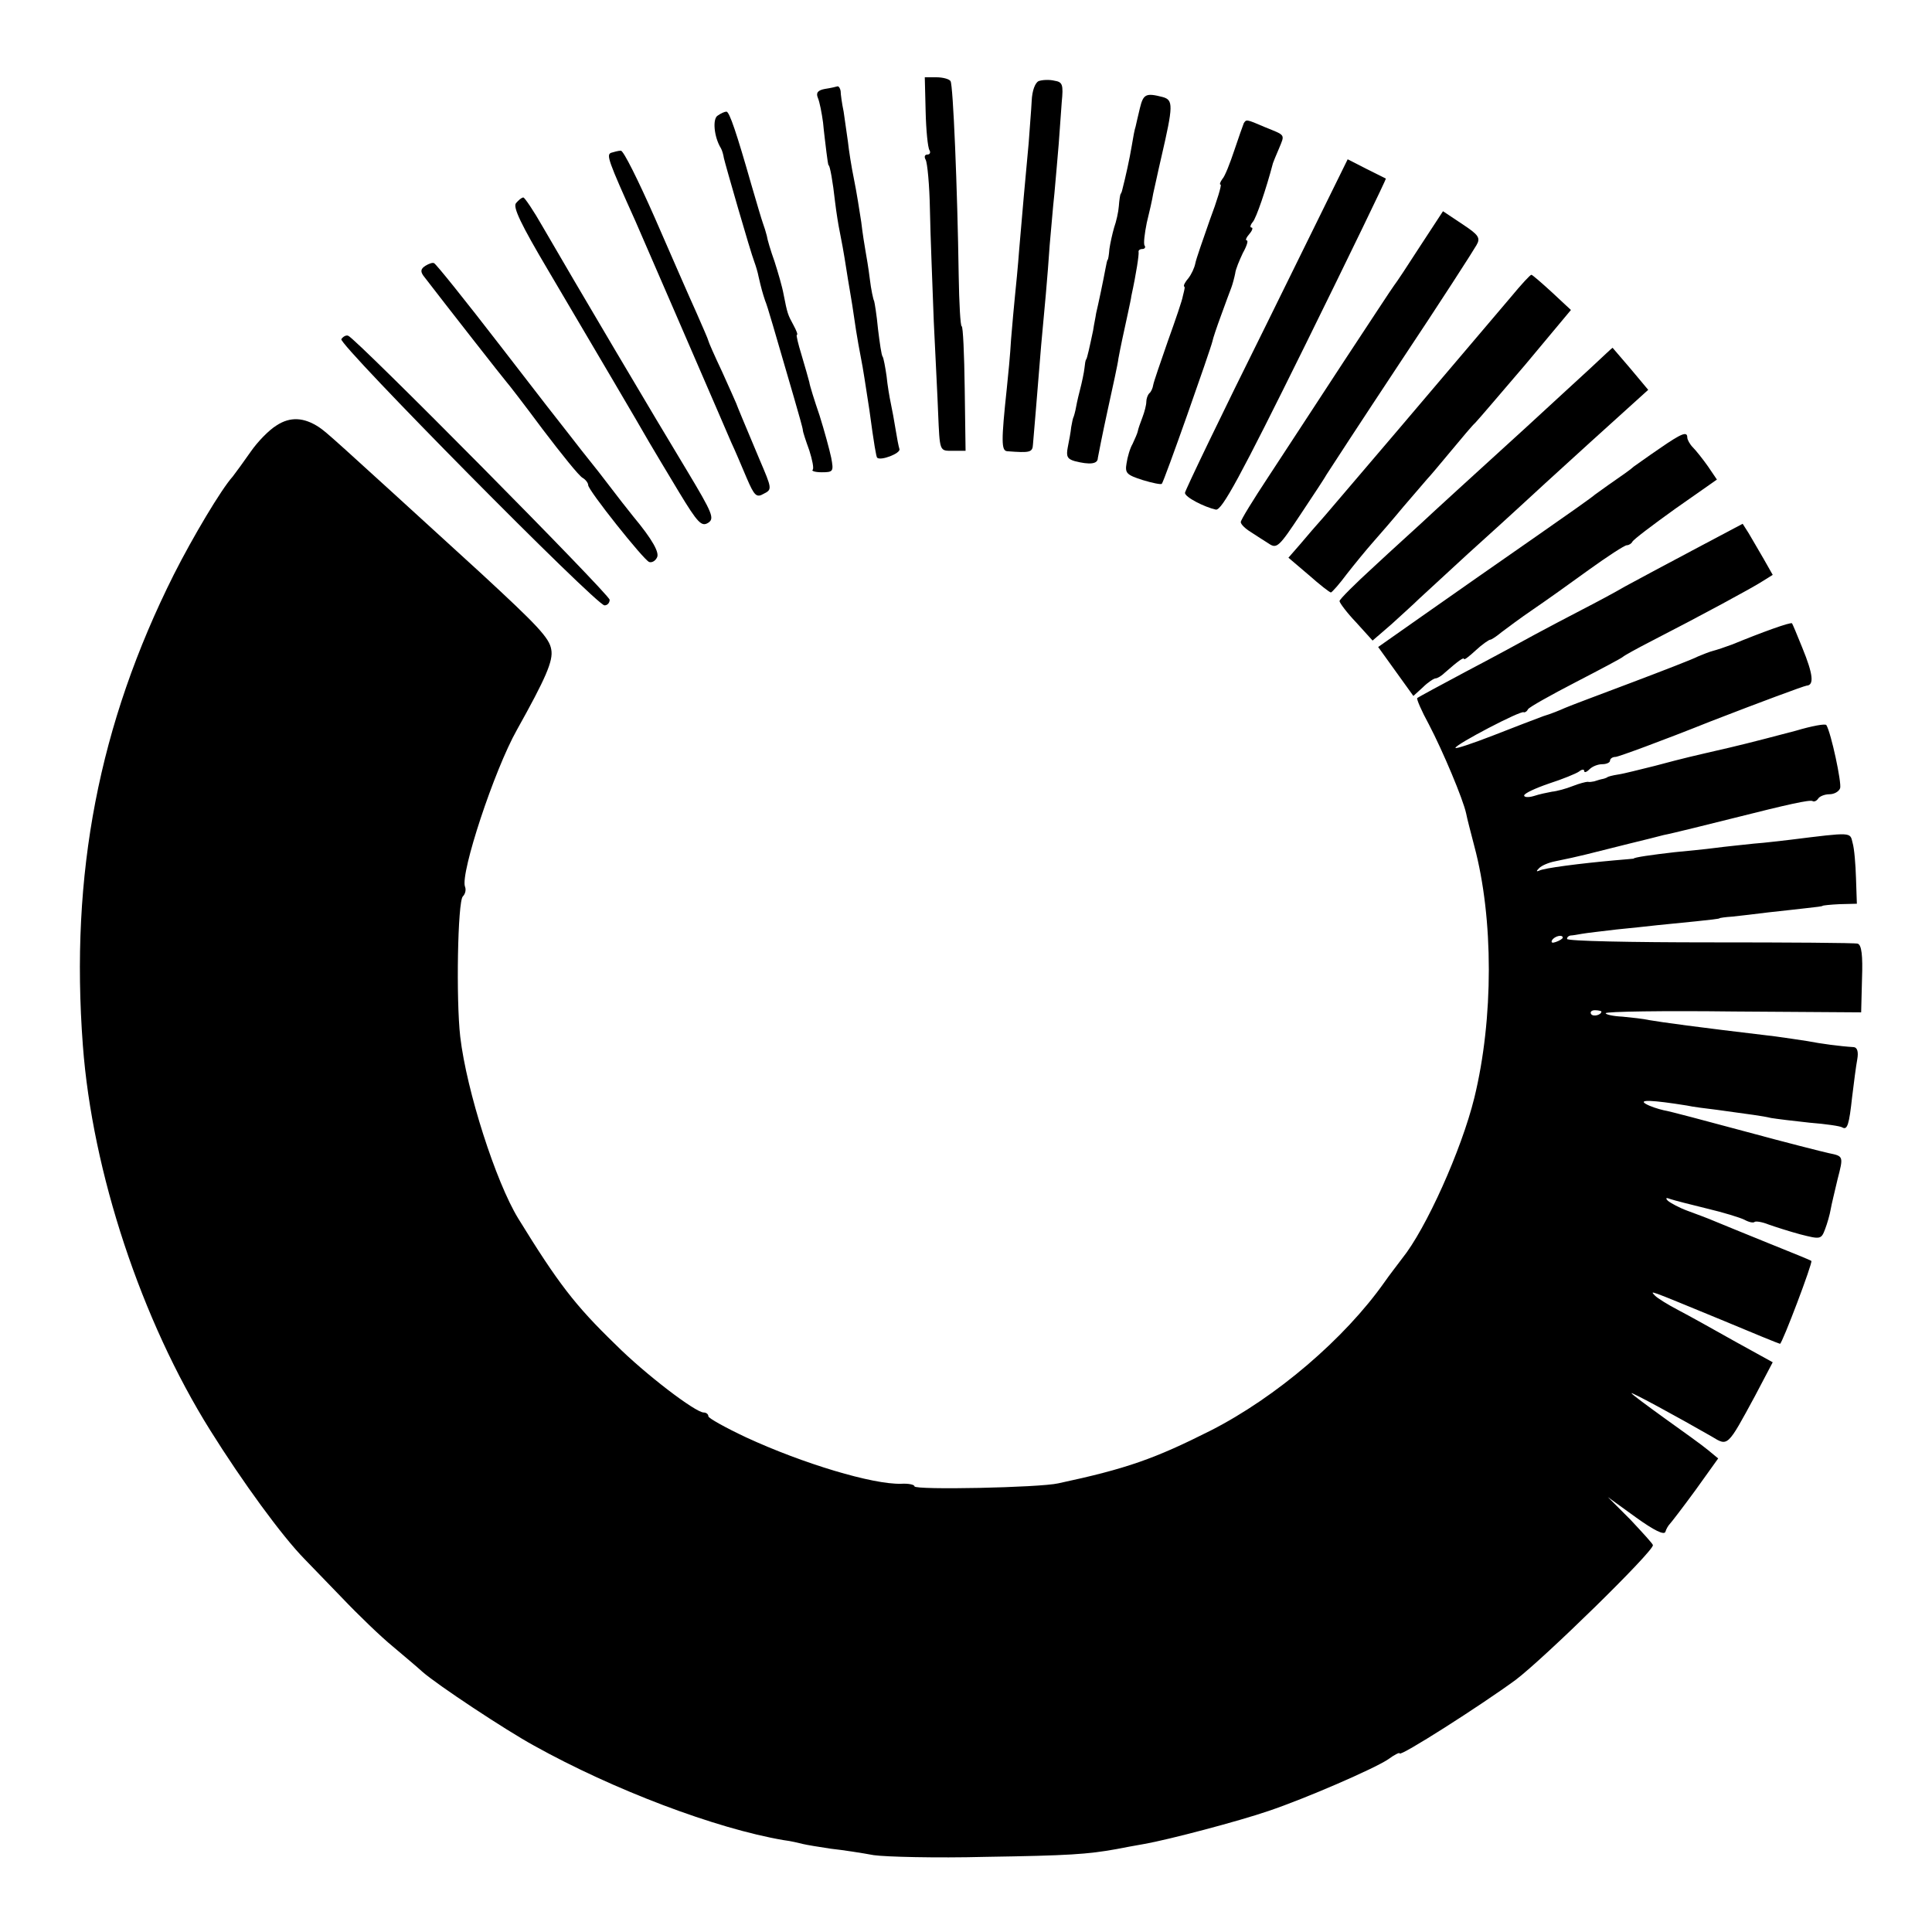
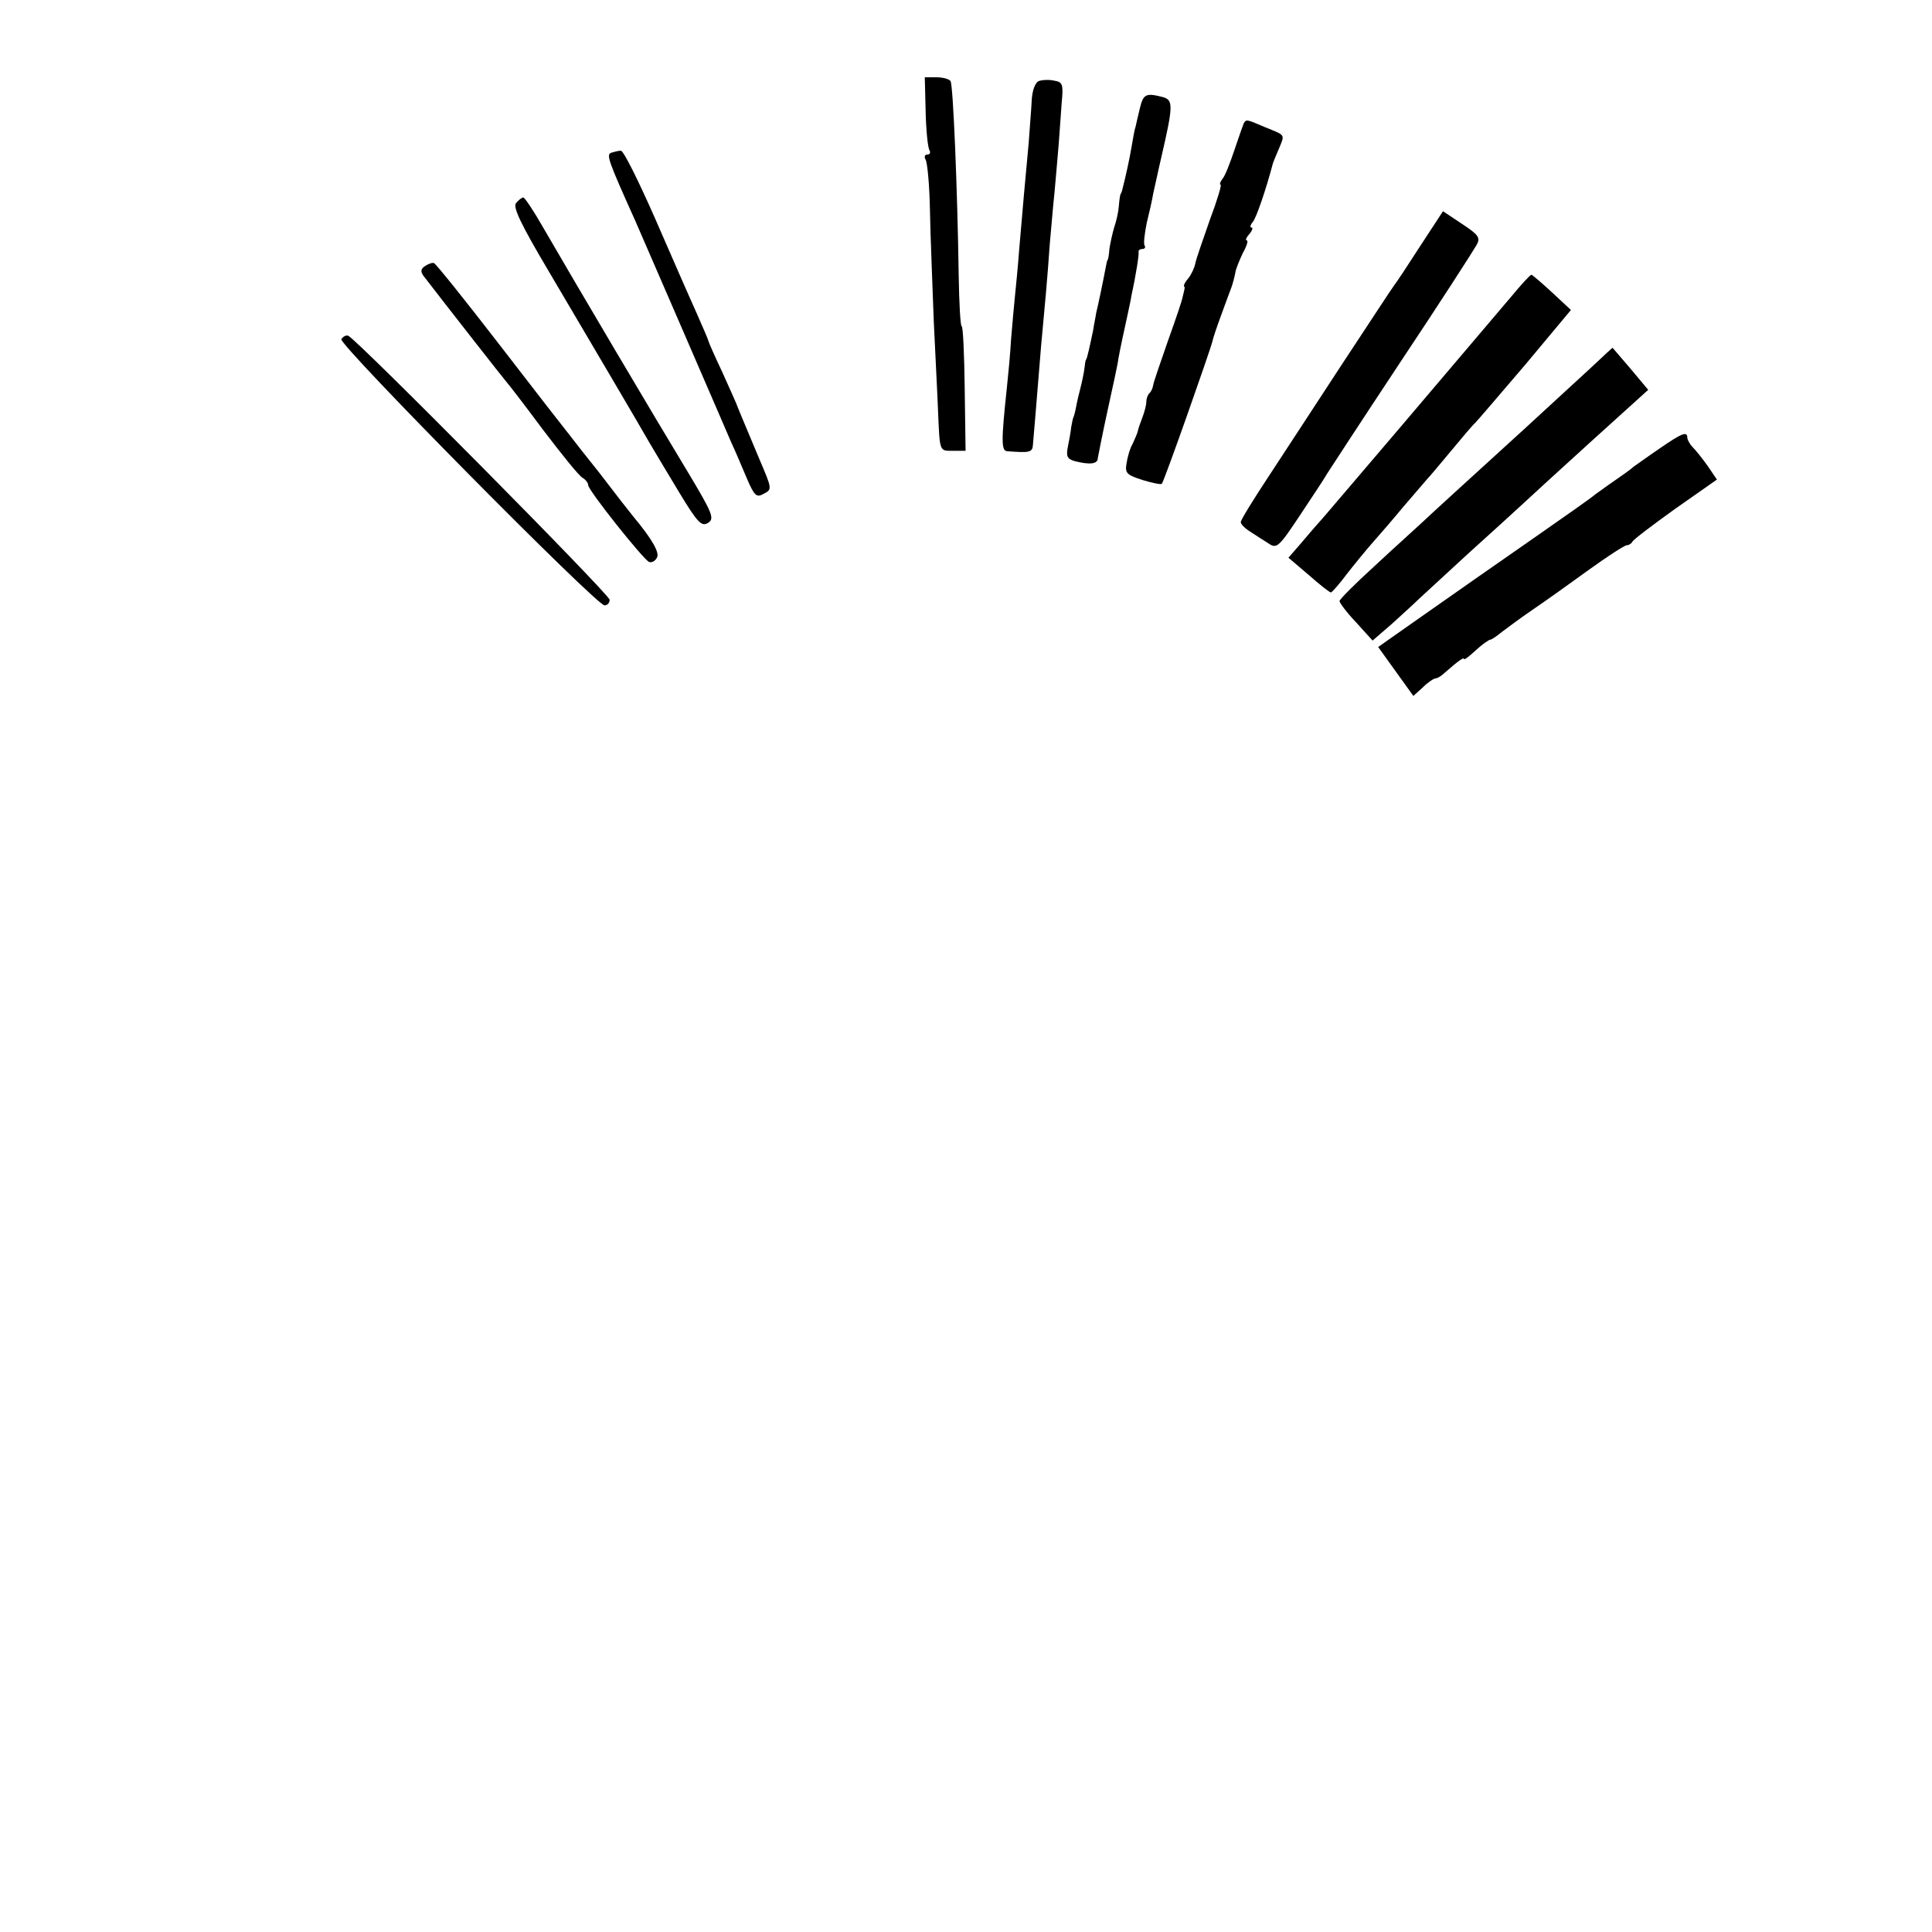
<svg xmlns="http://www.w3.org/2000/svg" version="1.0" width="450pt" height="450pt" viewBox="0 0 450 450" preserveAspectRatio="xMidYMid meet">
  <g transform="translate(0,450) scale(0.1,-0.1)" fill="#000000" stroke="none">
    <path d="M2156 4240 c1 -43 5 -84 9 -90 3 -5 1 -10 -5 -10 -6 0 -8 -5 -4 -12 4 -7 9 -59 10 -117 1 -59 6 -176 9 -261 4 -85 9 -180 10 -210 4 -93 3 -90 34 -90 l30 0 -2 145 c-1 80 -4 145 -7 145 -3 0 -6 53 -7 118 -3 205 -13 444 -19 453 -3 5 -18 9 -33 9 l-27 0 2 -80z" />
    <path d="M2419 4311 c-8 -4 -15 -22 -16 -46 -1 -22 -5 -66 -7 -98 -8 -86 -15 -163 -22 -247 -3 -41 -8 -91 -10 -110 -2 -19 -6 -64 -9 -100 -2 -36 -7 -87 -10 -115 -13 -122 -13 -145 1 -146 53 -4 59 -3 60 16 2 20 9 109 19 230 3 33 8 87 11 120 3 33 7 85 9 115 3 30 7 84 11 120 3 36 8 88 10 115 2 28 5 71 7 97 4 41 2 47 -17 50 -12 3 -29 2 -37 -1z" />
-     <path d="M1922 4293 c-17 -3 -22 -9 -17 -21 4 -9 9 -35 12 -57 2 -22 6 -53 8 -70 2 -16 4 -30 5 -30 3 0 10 -39 15 -85 3 -25 8 -56 11 -70 3 -14 10 -52 15 -85 5 -33 12 -71 14 -85 2 -14 6 -41 9 -60 3 -19 8 -47 11 -62 6 -30 10 -59 20 -123 11 -82 16 -109 18 -111 8 -8 55 10 52 20 -2 6 -6 27 -9 46 -3 19 -8 46 -11 60 -3 14 -8 43 -10 64 -3 21 -7 42 -9 45 -3 3 -7 33 -11 65 -3 33 -8 62 -9 65 -2 3 -7 26 -10 51 -3 25 -8 54 -10 65 -2 11 -7 42 -10 68 -4 26 -11 71 -17 100 -6 29 -12 68 -14 87 -3 19 -7 51 -10 70 -4 19 -7 41 -7 48 -1 6 -4 11 -7 11 -3 -1 -16 -4 -29 -6z" />
    <path d="M2655 4248 c-4 -18 -9 -37 -10 -43 -2 -5 -6 -26 -9 -45 -5 -30 -14 -71 -22 -102 -1 -5 -3 -9 -4 -10 -1 -2 -3 -14 -4 -28 -1 -14 -6 -36 -11 -50 -4 -14 -9 -36 -11 -50 -1 -14 -3 -25 -4 -25 -1 0 -3 -9 -5 -20 -2 -11 -7 -36 -11 -55 -4 -19 -9 -42 -11 -50 -1 -8 -5 -26 -7 -40 -8 -38 -14 -65 -16 -67 -2 -2 -3 -11 -4 -20 -1 -10 -6 -34 -11 -53 -5 -19 -9 -39 -10 -45 -1 -5 -3 -12 -4 -15 -2 -3 -4 -14 -6 -25 -1 -11 -5 -32 -8 -47 -4 -21 -1 -27 16 -32 35 -9 54 -7 54 7 1 6 11 57 23 112 12 55 24 109 25 120 2 11 6 31 9 45 3 14 9 41 13 60 4 19 8 37 8 40 12 55 18 97 17 103 -1 4 3 7 9 7 5 0 8 4 5 8 -3 4 0 28 5 53 6 24 13 55 15 68 3 12 11 51 19 85 28 121 28 133 3 140 -39 10 -45 7 -53 -26z" />
-     <path d="M1672 4231 c-13 -7 -9 -50 7 -76 3 -5 6 -16 7 -23 3 -14 62 -219 71 -242 3 -8 8 -24 10 -35 6 -26 9 -37 15 -55 6 -14 20 -64 67 -225 11 -38 21 -73 21 -77 0 -4 7 -25 15 -47 7 -22 11 -42 8 -45 -4 -3 6 -6 21 -6 27 0 28 2 22 34 -4 19 -16 63 -27 98 -12 35 -23 70 -24 78 -2 8 -10 36 -18 63 -8 26 -13 47 -11 47 3 0 -1 10 -8 23 -13 24 -14 26 -23 72 -3 17 -13 51 -21 76 -9 25 -17 52 -18 60 -2 8 -6 21 -9 29 -3 8 -15 49 -27 90 -34 119 -51 170 -58 170 -4 0 -13 -4 -20 -9z" />
    <path d="M2897 4213 c-2 -5 -12 -33 -22 -63 -10 -30 -22 -61 -28 -67 -5 -7 -7 -13 -4 -13 3 0 -8 -37 -25 -82 -16 -46 -32 -91 -34 -102 -2 -10 -9 -25 -16 -34 -7 -8 -12 -17 -10 -19 1 -1 2 -4 1 -5 0 -2 -2 -10 -4 -18 -1 -8 -17 -55 -35 -105 -17 -49 -33 -95 -34 -102 -1 -7 -5 -16 -9 -19 -4 -4 -7 -13 -7 -20 0 -7 -4 -23 -9 -36 -5 -13 -10 -27 -11 -33 -1 -5 -7 -18 -12 -29 -6 -10 -12 -31 -14 -45 -4 -23 0 -27 37 -39 23 -7 43 -11 45 -9 5 4 114 314 118 332 1 6 10 33 20 60 10 28 21 57 24 65 3 8 7 23 9 33 1 10 10 31 18 48 9 16 13 29 9 29 -4 0 -1 7 6 15 7 8 9 15 5 15 -4 0 -3 6 3 13 8 9 31 76 47 137 1 3 7 18 14 34 14 34 16 30 -33 50 -44 19 -43 18 -49 9z" />
    <path d="M1423 4144 c-11 -5 -6 -19 57 -159 16 -36 162 -374 195 -450 7 -16 20 -46 28 -65 9 -19 25 -57 36 -83 18 -42 23 -47 40 -37 20 10 19 12 -10 80 -37 88 -52 124 -54 130 -1 3 -16 36 -33 74 -18 38 -32 70 -32 72 0 2 -13 32 -28 66 -16 35 -59 134 -97 221 -38 86 -73 157 -79 156 -6 0 -16 -3 -23 -5z" />
-     <path d="M2950 3745 c-105 -211 -190 -388 -190 -393 0 -10 45 -33 72 -39 14 -2 56 75 208 383 105 213 189 387 188 388 -2 1 -22 11 -46 23 l-43 22 -189 -384z" />
    <path d="M1202 4027 c-8 -9 11 -49 75 -157 112 -190 210 -356 235 -400 11 -19 43 -72 70 -117 43 -71 52 -80 67 -71 16 10 11 22 -49 122 -68 112 -265 445 -336 568 -21 37 -42 68 -45 68 -4 0 -11 -6 -17 -13z" />
    <path d="M3308 3927 c-29 -45 -56 -86 -61 -92 -4 -5 -57 -86 -119 -180 -61 -93 -139 -213 -174 -266 -35 -53 -64 -100 -64 -105 0 -5 10 -15 23 -23 12 -8 31 -20 42 -27 19 -13 24 -8 75 69 30 45 57 86 60 92 3 5 80 123 172 262 92 138 171 261 177 272 10 17 5 24 -33 49 l-45 30 -53 -81z" />
    <path d="M991 3881 c-11 -7 -12 -13 -5 -23 53 -69 190 -244 194 -248 3 -3 41 -52 84 -110 44 -58 85 -109 93 -113 7 -4 13 -12 13 -17 0 -12 129 -174 142 -179 6 -2 14 2 18 10 7 11 -10 42 -55 96 -16 20 -28 35 -80 103 -28 35 -58 73 -67 85 -9 11 -83 106 -163 210 -81 105 -150 191 -154 192 -3 2 -12 -1 -20 -6z" />
    <path d="M3519 3808 c-149 -176 -407 -479 -433 -509 -17 -19 -43 -49 -58 -67 l-27 -31 47 -40 c26 -23 49 -41 52 -41 3 1 20 20 37 43 18 23 45 56 60 73 16 18 48 55 72 84 25 29 50 58 55 64 6 6 31 36 56 66 25 30 50 60 56 65 6 6 58 67 117 136 l106 127 -44 41 c-24 22 -46 41 -48 41 -3 0 -24 -23 -48 -52z" />
    <path d="M795 3710 c-7 -12 594 -620 613 -620 7 0 12 6 12 13 0 12 -591 609 -609 615 -5 2 -12 -2 -16 -8z" />
    <path d="M3704 3642 c-28 -26 -95 -87 -149 -137 -135 -123 -214 -195 -246 -225 -15 -14 -64 -58 -108 -99 -45 -41 -81 -77 -81 -81 0 -4 17 -27 39 -50 l38 -42 44 38 c24 22 53 48 64 59 12 11 63 58 114 105 52 47 106 96 121 110 15 14 88 81 163 149 l136 123 -41 49 c-23 27 -42 49 -42 49 -1 0 -24 -22 -52 -48z" />
-     <path d="M644 3509 c-18 -11 -44 -38 -60 -61 -16 -23 -35 -49 -42 -58 -27 -30 -93 -141 -137 -228 -175 -349 -242 -698 -212 -1097 22 -295 136 -640 297 -897 75 -120 167 -246 219 -299 9 -9 48 -50 87 -90 39 -41 92 -92 119 -114 26 -22 57 -48 69 -59 34 -30 194 -136 260 -172 185 -103 423 -193 581 -220 17 -2 37 -7 45 -9 8 -2 38 -7 65 -11 28 -3 73 -10 100 -15 28 -4 145 -7 260 -4 195 3 238 6 305 18 14 3 43 8 65 12 57 10 220 53 290 77 86 29 245 98 278 120 15 11 27 17 27 14 0 -9 188 111 270 171 65 49 320 298 320 314 0 3 -24 29 -52 59 l-53 53 65 -47 c43 -31 66 -42 69 -34 2 7 7 15 10 18 3 3 30 38 60 79 l53 74 -23 19 c-13 11 -59 44 -101 74 -43 31 -78 57 -78 59 0 3 107 -55 187 -101 38 -23 36 -25 101 95 l41 78 -87 48 c-48 27 -107 60 -132 73 -25 13 -49 28 -55 34 -12 13 -21 16 154 -56 74 -31 135 -56 137 -56 5 0 77 190 73 193 -2 2 -47 20 -99 41 -52 21 -108 44 -125 51 -16 7 -46 18 -65 25 -19 7 -39 18 -45 23 -7 7 -4 8 6 4 9 -3 48 -13 85 -22 38 -9 77 -21 87 -26 11 -6 21 -8 24 -5 3 2 17 0 32 -6 14 -5 48 -16 74 -23 47 -12 49 -12 58 12 5 13 11 34 13 46 2 12 10 44 16 70 14 54 14 54 -20 61 -14 3 -101 25 -193 50 -93 25 -179 48 -192 50 -13 3 -32 9 -42 15 -17 10 15 9 96 -4 13 -3 45 -7 70 -10 79 -11 105 -14 126 -19 12 -2 52 -7 90 -11 38 -3 72 -8 76 -11 12 -7 16 7 23 71 4 33 9 72 12 88 3 17 0 27 -8 28 -33 2 -77 8 -108 14 -19 3 -53 8 -75 11 -186 22 -265 33 -294 38 -13 3 -41 6 -62 8 -22 1 -39 5 -39 8 0 4 134 6 298 4 l297 -2 2 78 c2 55 -1 79 -10 82 -6 2 -162 3 -344 3 -183 0 -333 3 -333 8 0 4 3 7 8 8 4 0 16 2 27 4 11 2 47 6 80 10 33 3 76 8 95 10 19 2 60 6 90 9 30 3 55 6 55 7 0 1 14 3 30 4 17 2 55 6 85 10 30 3 71 8 90 10 19 2 35 4 35 5 0 1 18 3 40 4 l40 1 -2 59 c-1 33 -4 70 -8 83 -6 25 0 25 -145 7 -19 -2 -57 -7 -85 -9 -27 -3 -68 -7 -90 -10 -22 -3 -65 -7 -95 -10 -52 -6 -95 -12 -95 -15 0 0 -20 -2 -45 -4 -78 -7 -165 -18 -175 -24 -7 -3 -7 -1 0 6 6 6 22 13 38 16 59 12 72 16 172 41 33 8 69 17 80 20 17 3 113 27 165 40 123 31 176 43 182 39 3 -2 9 0 13 6 3 5 15 10 26 10 11 0 22 6 25 14 4 12 -21 129 -32 147 -2 4 -34 -2 -71 -13 -38 -10 -106 -28 -153 -39 -99 -23 -97 -22 -176 -43 -33 -8 -71 -18 -85 -20 -13 -2 -25 -5 -26 -7 -2 -1 -7 -3 -13 -4 -5 -1 -13 -4 -17 -5 -5 -1 -11 -2 -15 -1 -4 0 -20 -4 -35 -10 -15 -6 -37 -12 -48 -13 -11 -2 -30 -6 -42 -10 -13 -4 -23 -3 -23 1 0 5 26 17 58 28 31 10 63 23 70 28 6 5 12 6 12 1 0 -4 5 -3 12 4 7 7 20 12 30 12 10 0 18 4 18 8 0 5 6 9 13 9 6 0 107 37 222 83 116 45 216 82 223 83 18 1 15 27 -10 88 -12 30 -23 56 -24 57 -2 4 -71 -21 -139 -49 -16 -6 -37 -13 -45 -15 -8 -2 -23 -8 -35 -13 -11 -6 -81 -33 -155 -61 -74 -28 -144 -54 -155 -59 -11 -5 -33 -14 -50 -19 -16 -6 -69 -26 -117 -45 -49 -19 -88 -32 -88 -29 0 8 153 88 159 83 2 -1 7 1 10 7 3 5 53 33 111 63 58 30 107 56 110 59 3 3 32 19 65 36 115 59 237 125 260 140 l24 15 -21 37 c-12 20 -27 47 -35 60 l-14 22 -117 -62 c-64 -34 -135 -72 -157 -84 -22 -13 -67 -37 -100 -54 -33 -17 -82 -43 -110 -58 -27 -15 -99 -54 -160 -86 -60 -32 -112 -60 -114 -62 -2 -2 10 -30 27 -61 33 -63 80 -175 87 -208 2 -11 11 -45 19 -76 45 -168 45 -402 0 -586 -30 -122 -113 -306 -168 -374 -11 -15 -30 -39 -41 -55 -93 -132 -252 -268 -405 -346 -131 -66 -196 -89 -355 -123 -43 -10 -335 -16 -335 -7 0 4 -14 7 -31 6 -66 -2 -229 47 -361 108 -49 23 -88 45 -88 49 0 5 -5 9 -11 9 -19 0 -136 89 -205 158 -95 92 -134 143 -227 294 -52 85 -120 296 -135 423 -10 87 -6 315 6 327 6 6 8 16 5 23 -11 31 68 271 121 365 67 120 85 161 80 187 -4 27 -33 57 -164 178 -358 327 -357 326 -377 340 -35 23 -67 25 -99 4z m2996 -1193 c0 -2 -7 -7 -16 -10 -8 -3 -12 -2 -9 4 6 10 25 14 25 6z m90 -172 c0 -8 -19 -13 -24 -6 -3 5 1 9 9 9 8 0 15 -2 15 -3z" />
    <path d="M3865 3455 c-28 -19 -54 -38 -60 -42 -5 -5 -26 -20 -45 -33 -19 -13 -39 -28 -45 -32 -5 -5 -66 -48 -135 -96 -144 -100 -136 -95 -269 -188 l-101 -71 41 -57 41 -57 22 20 c12 12 26 21 30 21 4 0 14 6 21 13 33 29 45 37 45 32 0 -3 12 6 27 20 15 14 31 25 34 25 3 0 15 8 27 18 12 9 44 33 72 52 28 19 87 61 131 93 43 31 83 57 88 57 5 0 11 4 13 8 2 5 47 39 100 77 l97 68 -21 31 c-12 17 -28 37 -35 44 -7 7 -13 18 -13 23 0 15 -13 10 -65 -26z" />
  </g>
</svg>